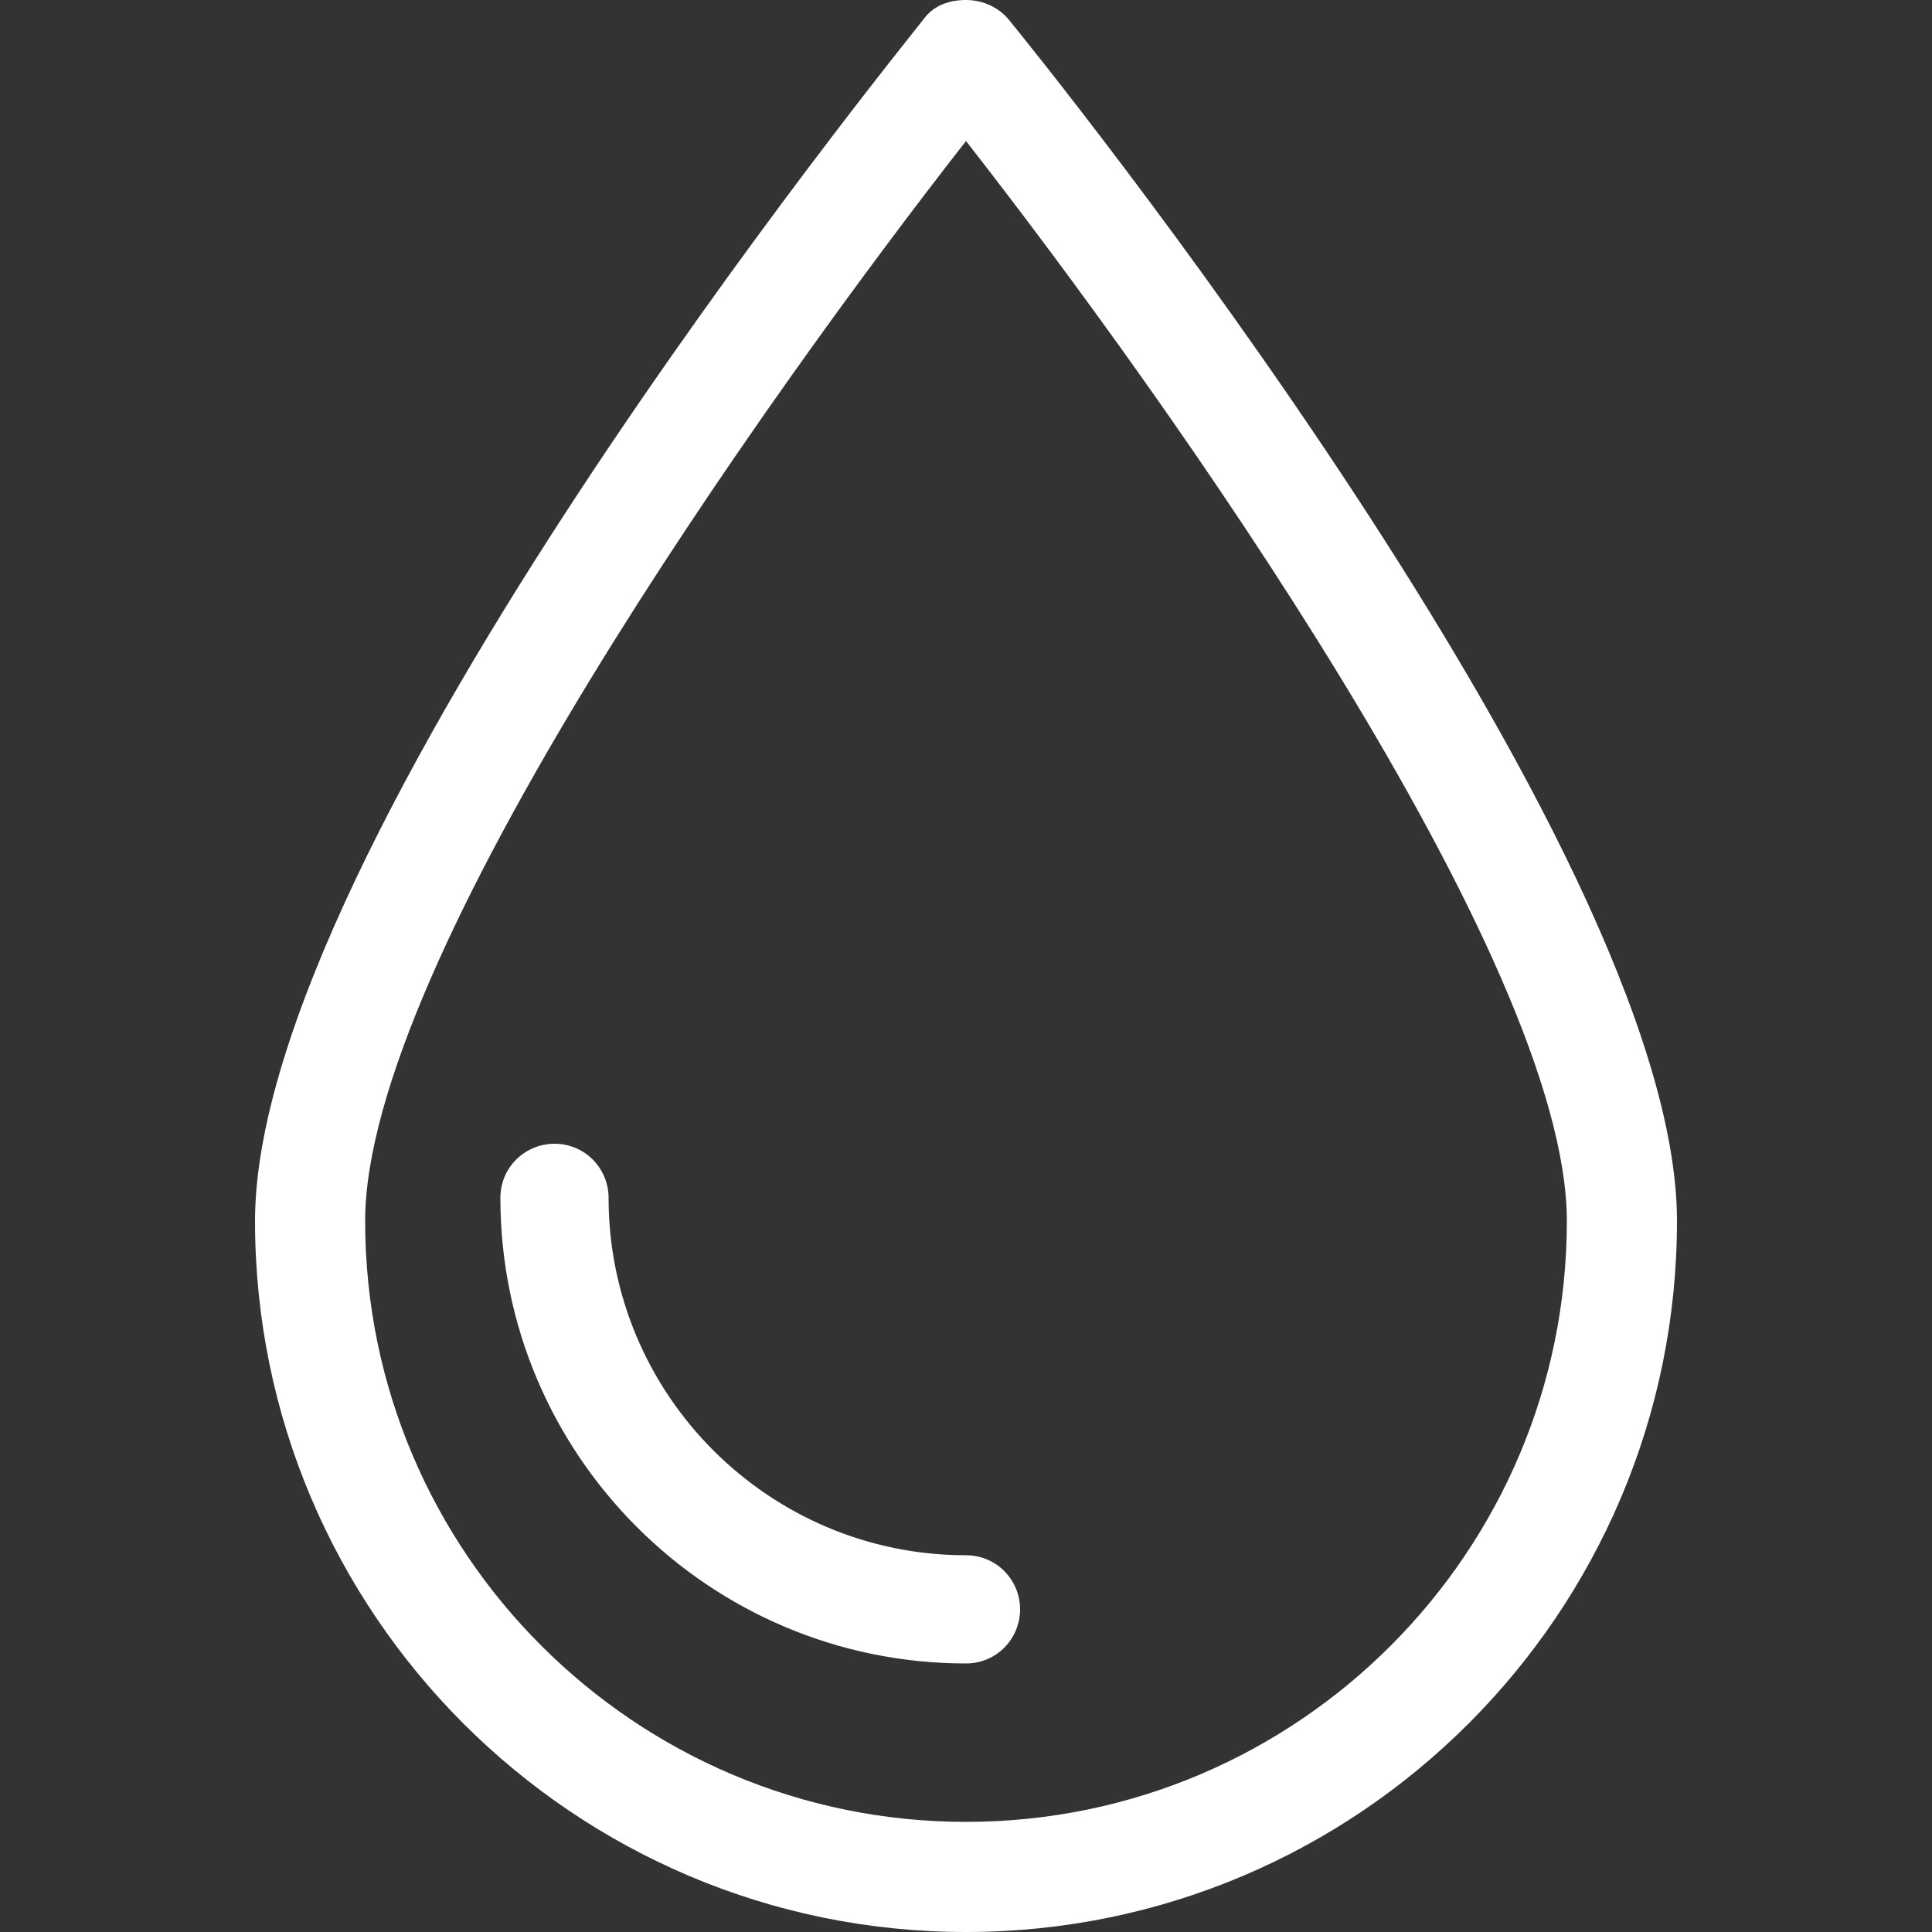
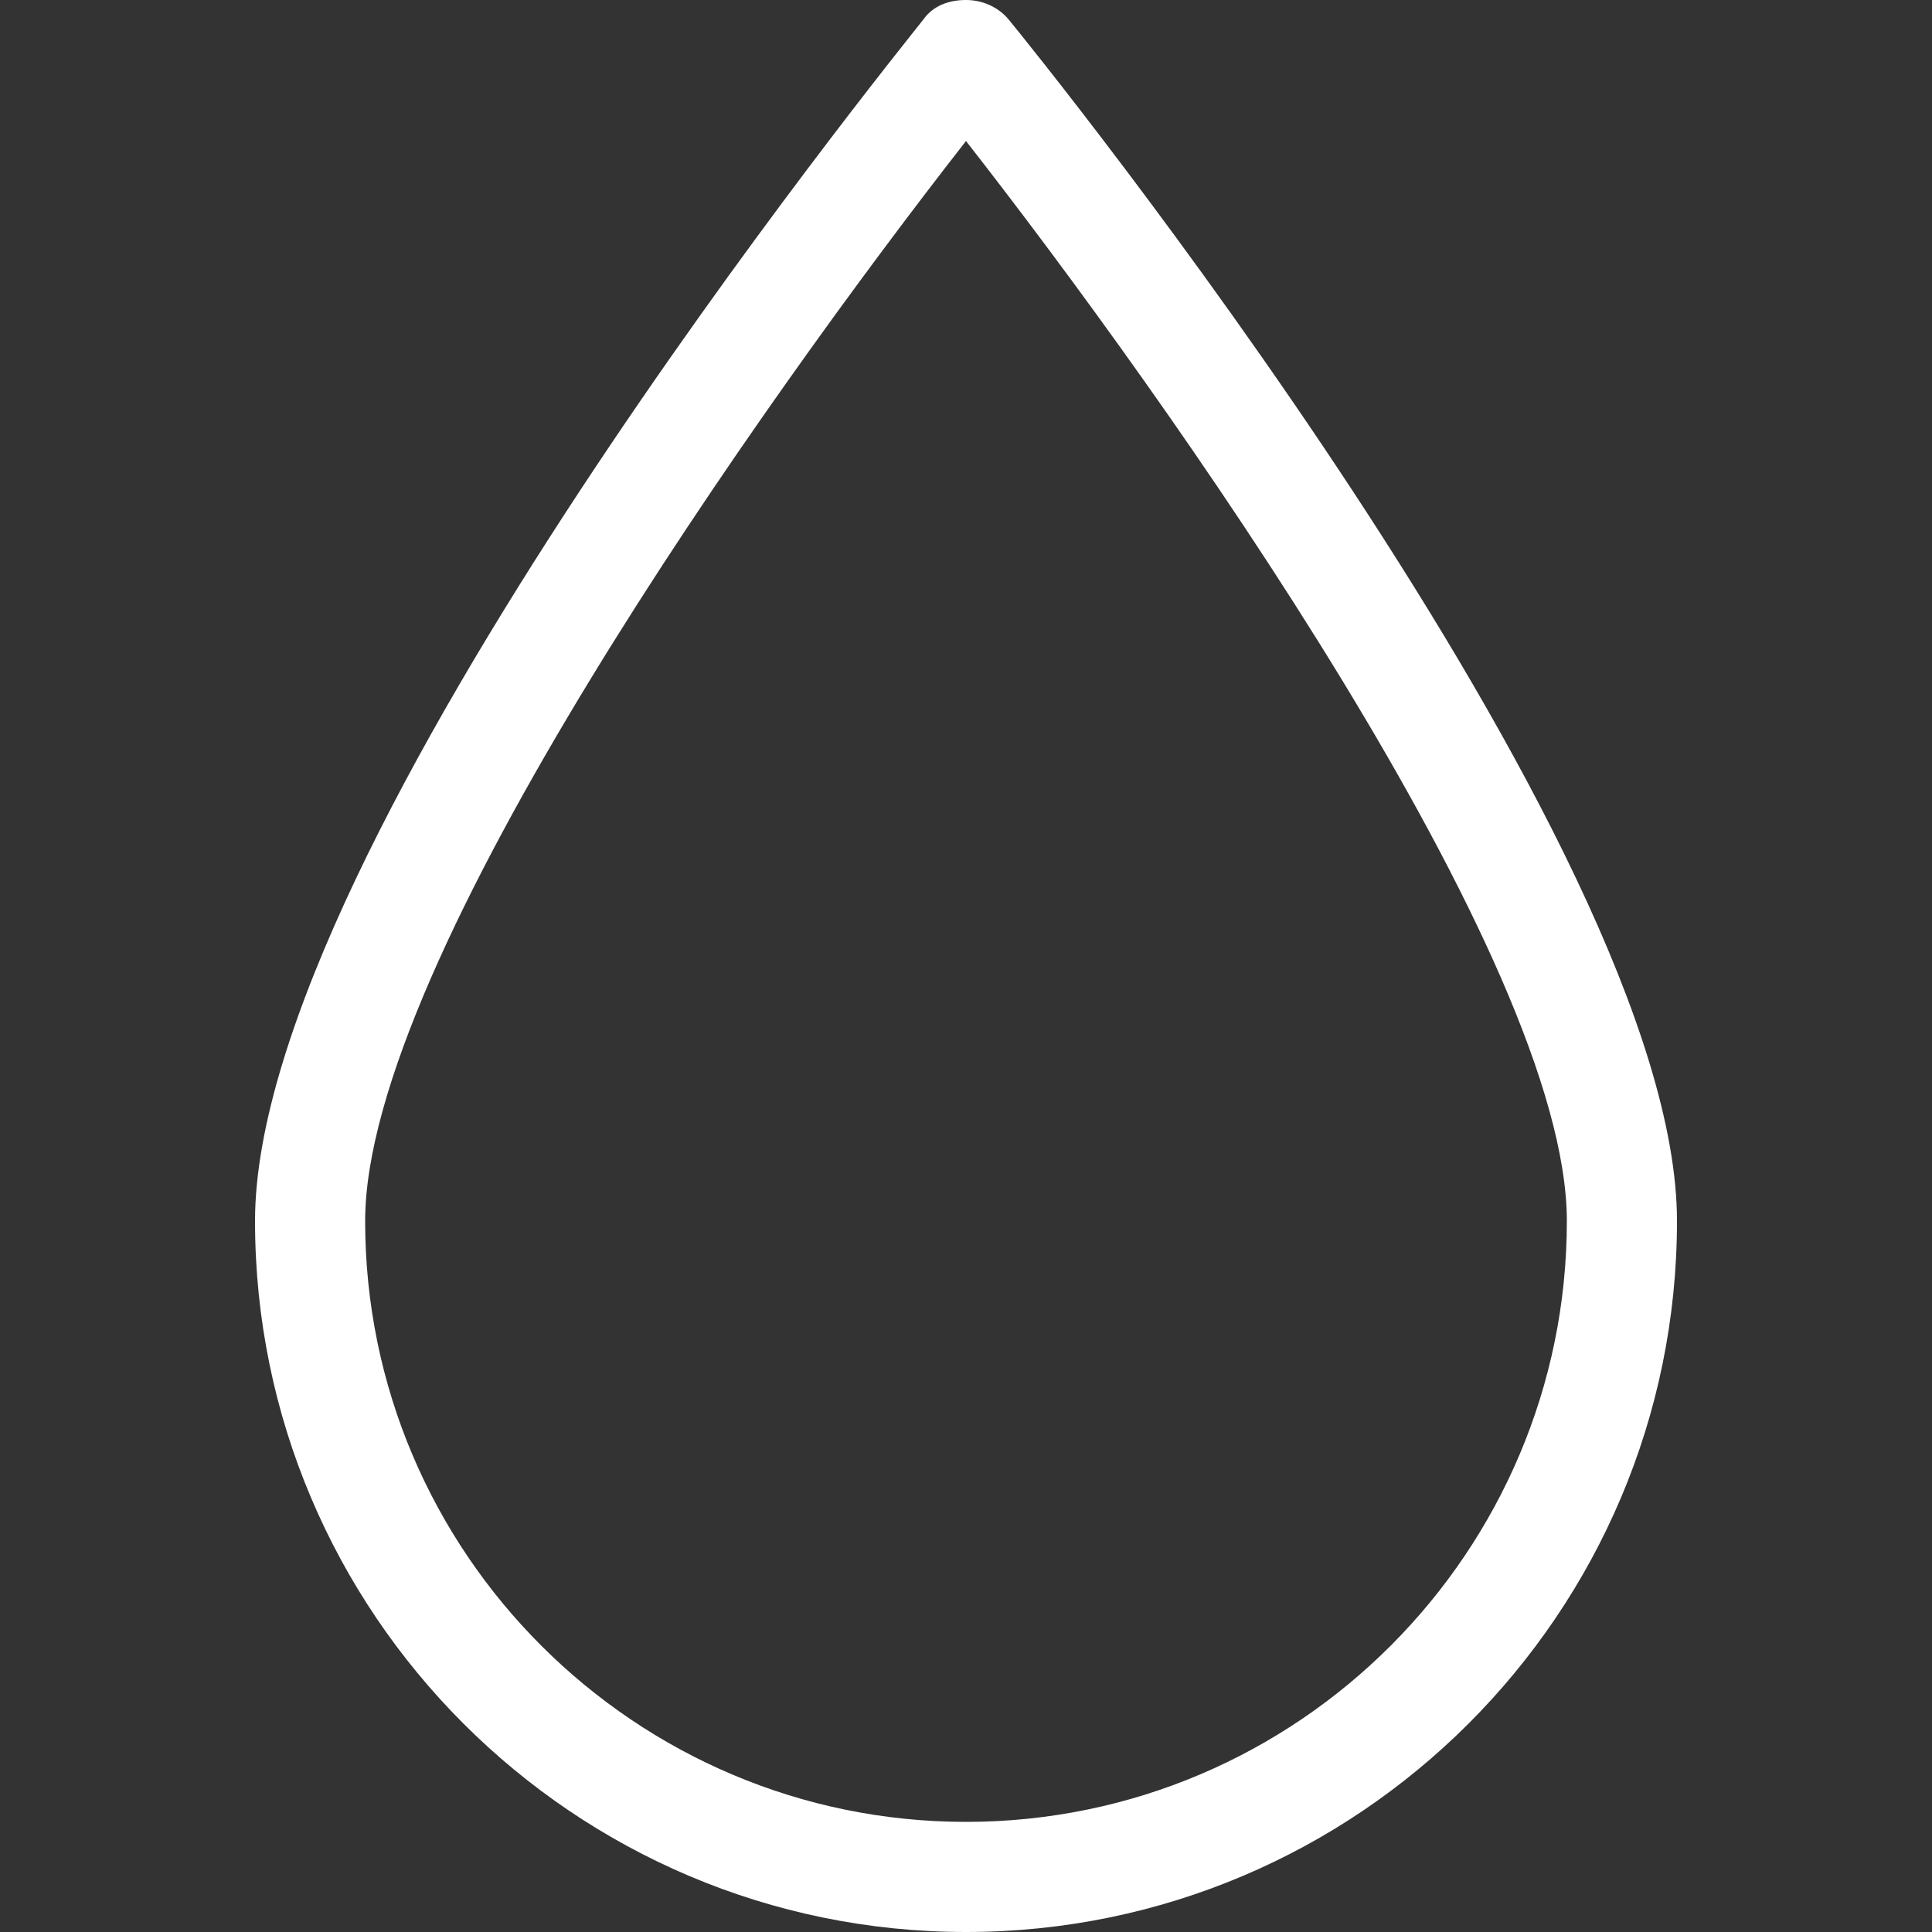
<svg xmlns="http://www.w3.org/2000/svg" version="1.1" id="Layer_1" x="0px" y="0px" viewBox="0 0 100 100" style="enable-background:new 0 0 100 100;" xml:space="preserve">
  <rect x="0" y="0" width="100" height="100" fill="#333333" stroke="none" />
  <style type="text/css">
	.st0{fill:#FFFFFF;}
</style>
  <g>
-     <path class="st0" d="M50,86.1c-13.3,0-24.1-10.8-24.1-24.1c0-1.6,1.3-2.8,2.8-2.8c1.6,0,2.8,1.3,2.8,2.8c0,10.2,8.3,18.5,18.5,18.5   c1.6,0,2.8,1.3,2.8,2.8C52.8,84.8,51.6,86.1,50,86.1z" />
-   </g>
+     </g>
  <g>
    <path class="st0" d="M50,100c-20.3,0-36.8-16.5-36.8-36.8C13.2,43.7,46.4,2.8,47.8,1c0.5-0.7,1.3-1,2.2-1s1.7,0.4,2.2,1   c1.4,1.7,34.6,42.7,34.6,62.2C86.8,83.5,70.3,100,50,100z M50,7.3C39.6,20.6,18.9,49.7,18.9,63.2c0,17.2,14,31.1,31.1,31.1   c17.2,0,31.1-14,31.1-31.1C81.1,49.7,60.4,20.6,50,7.3z" />
  </g>
</svg>